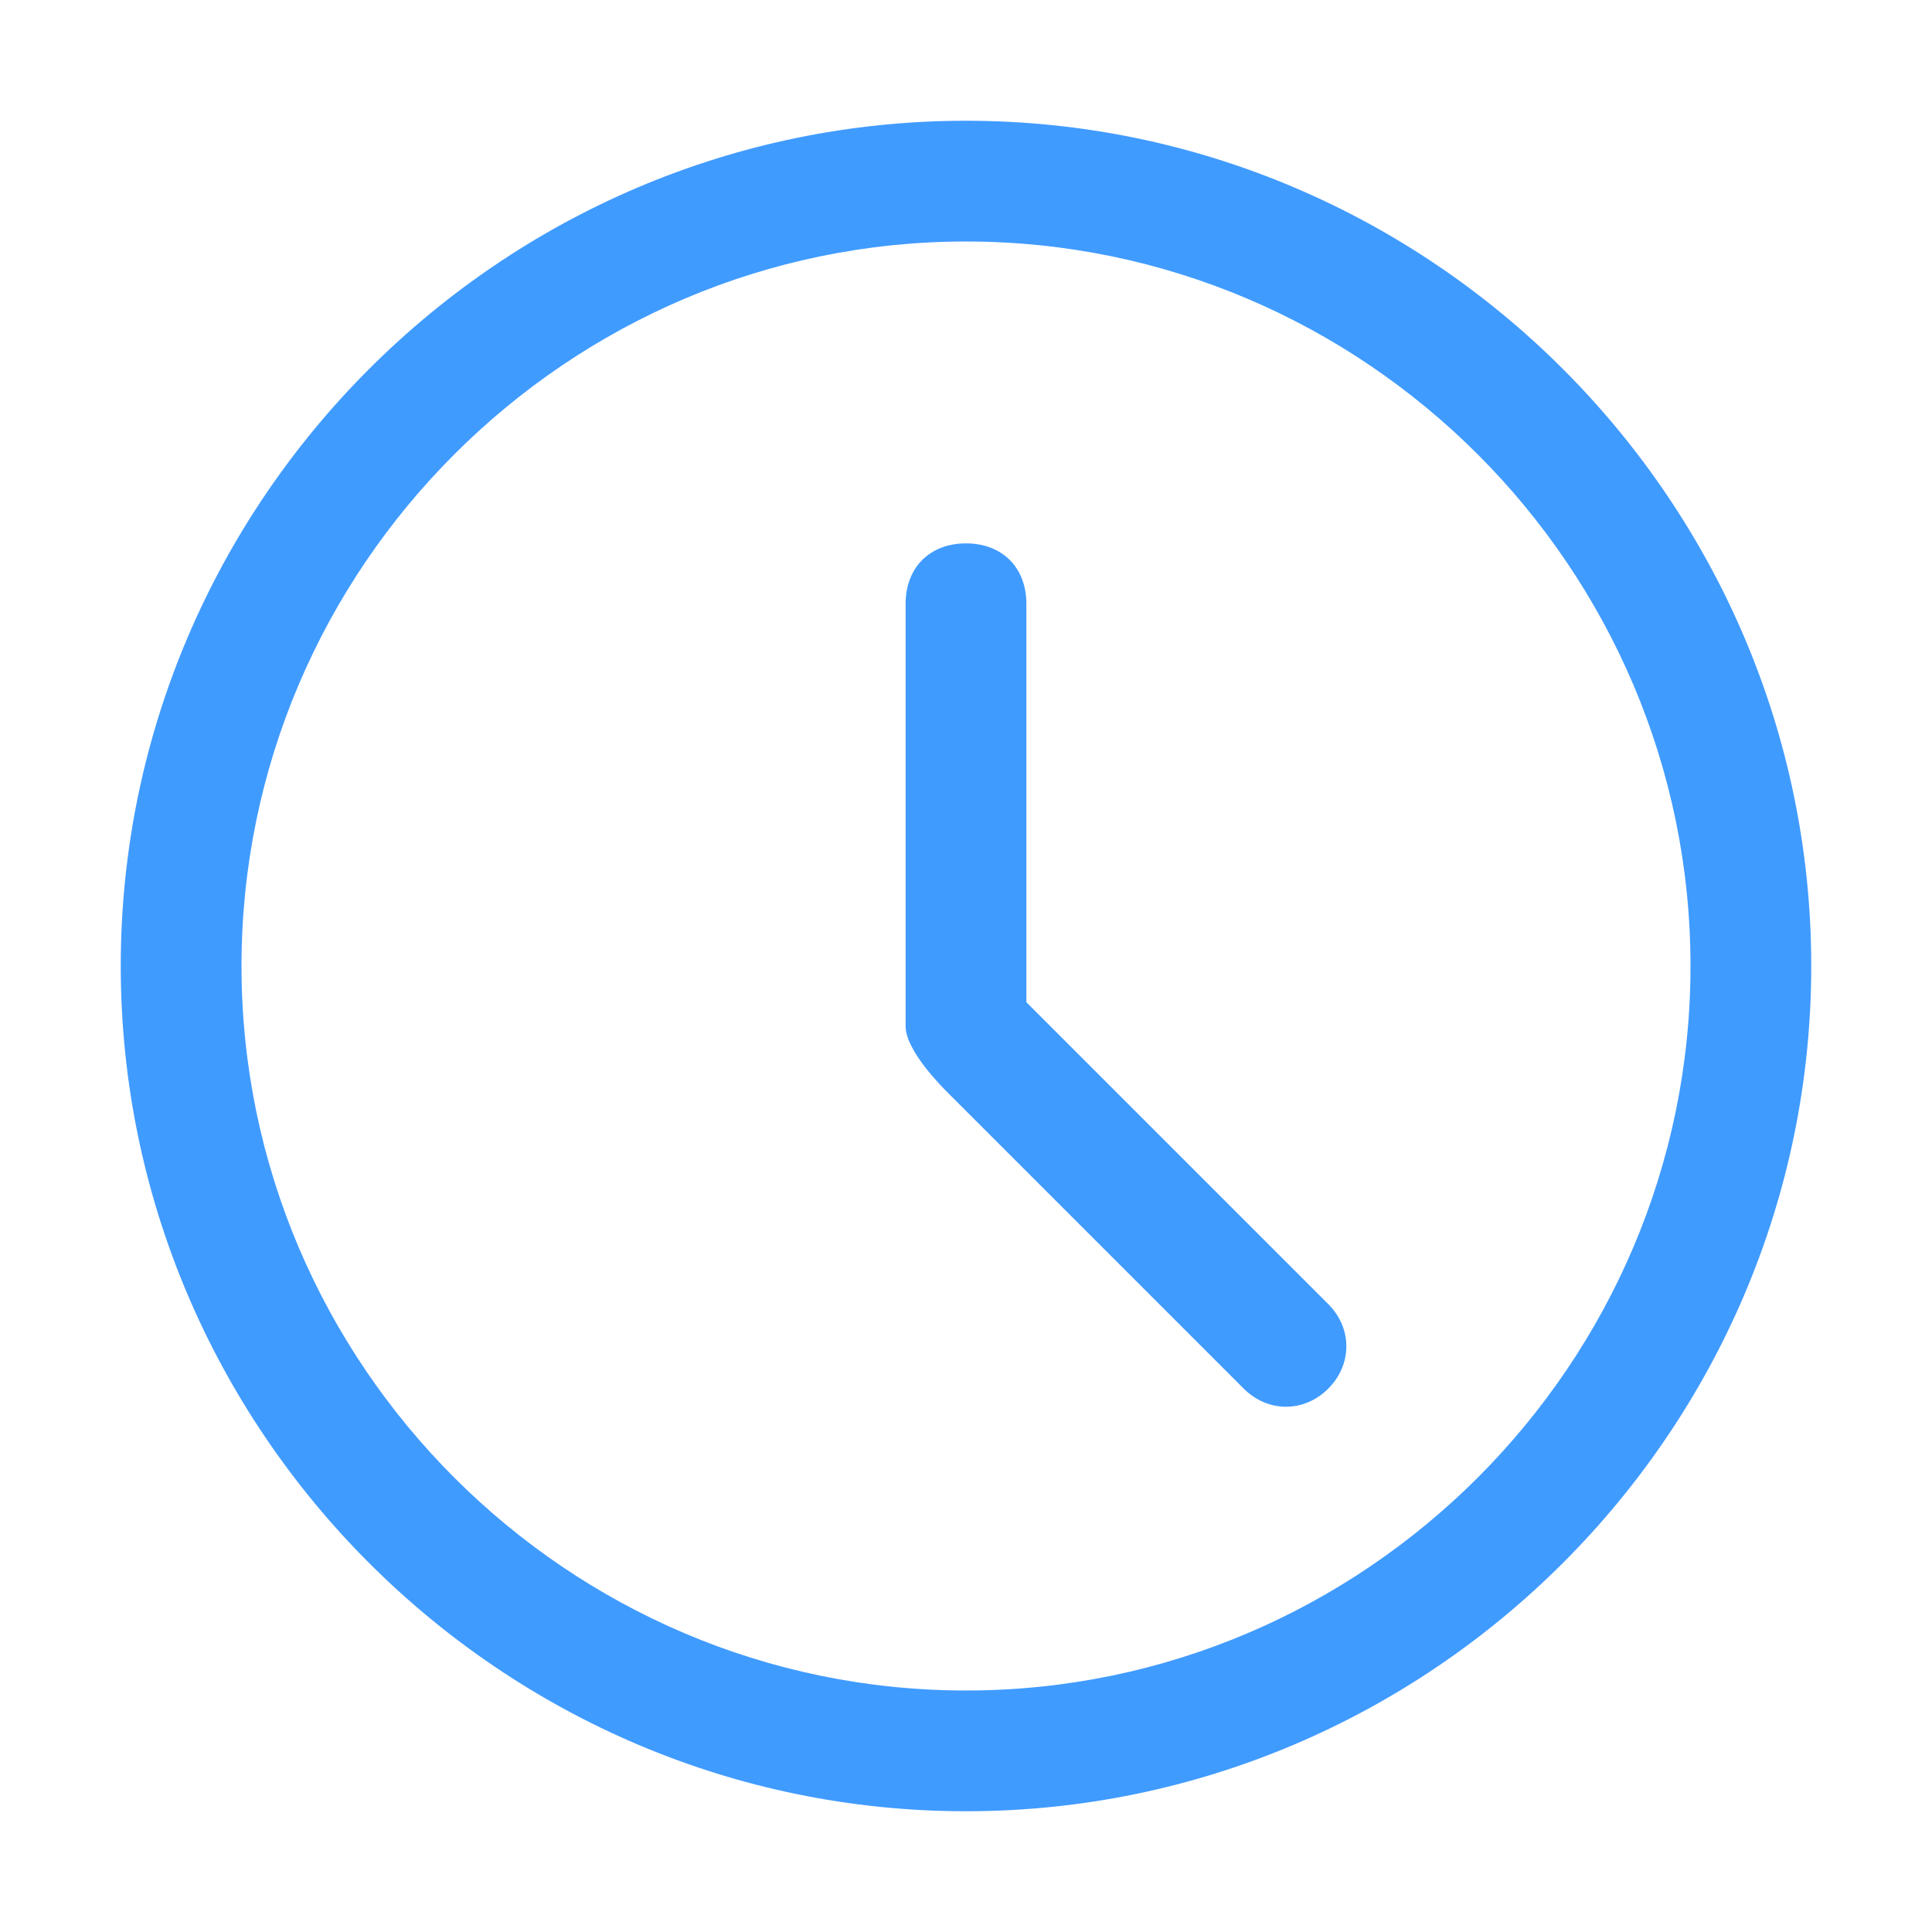
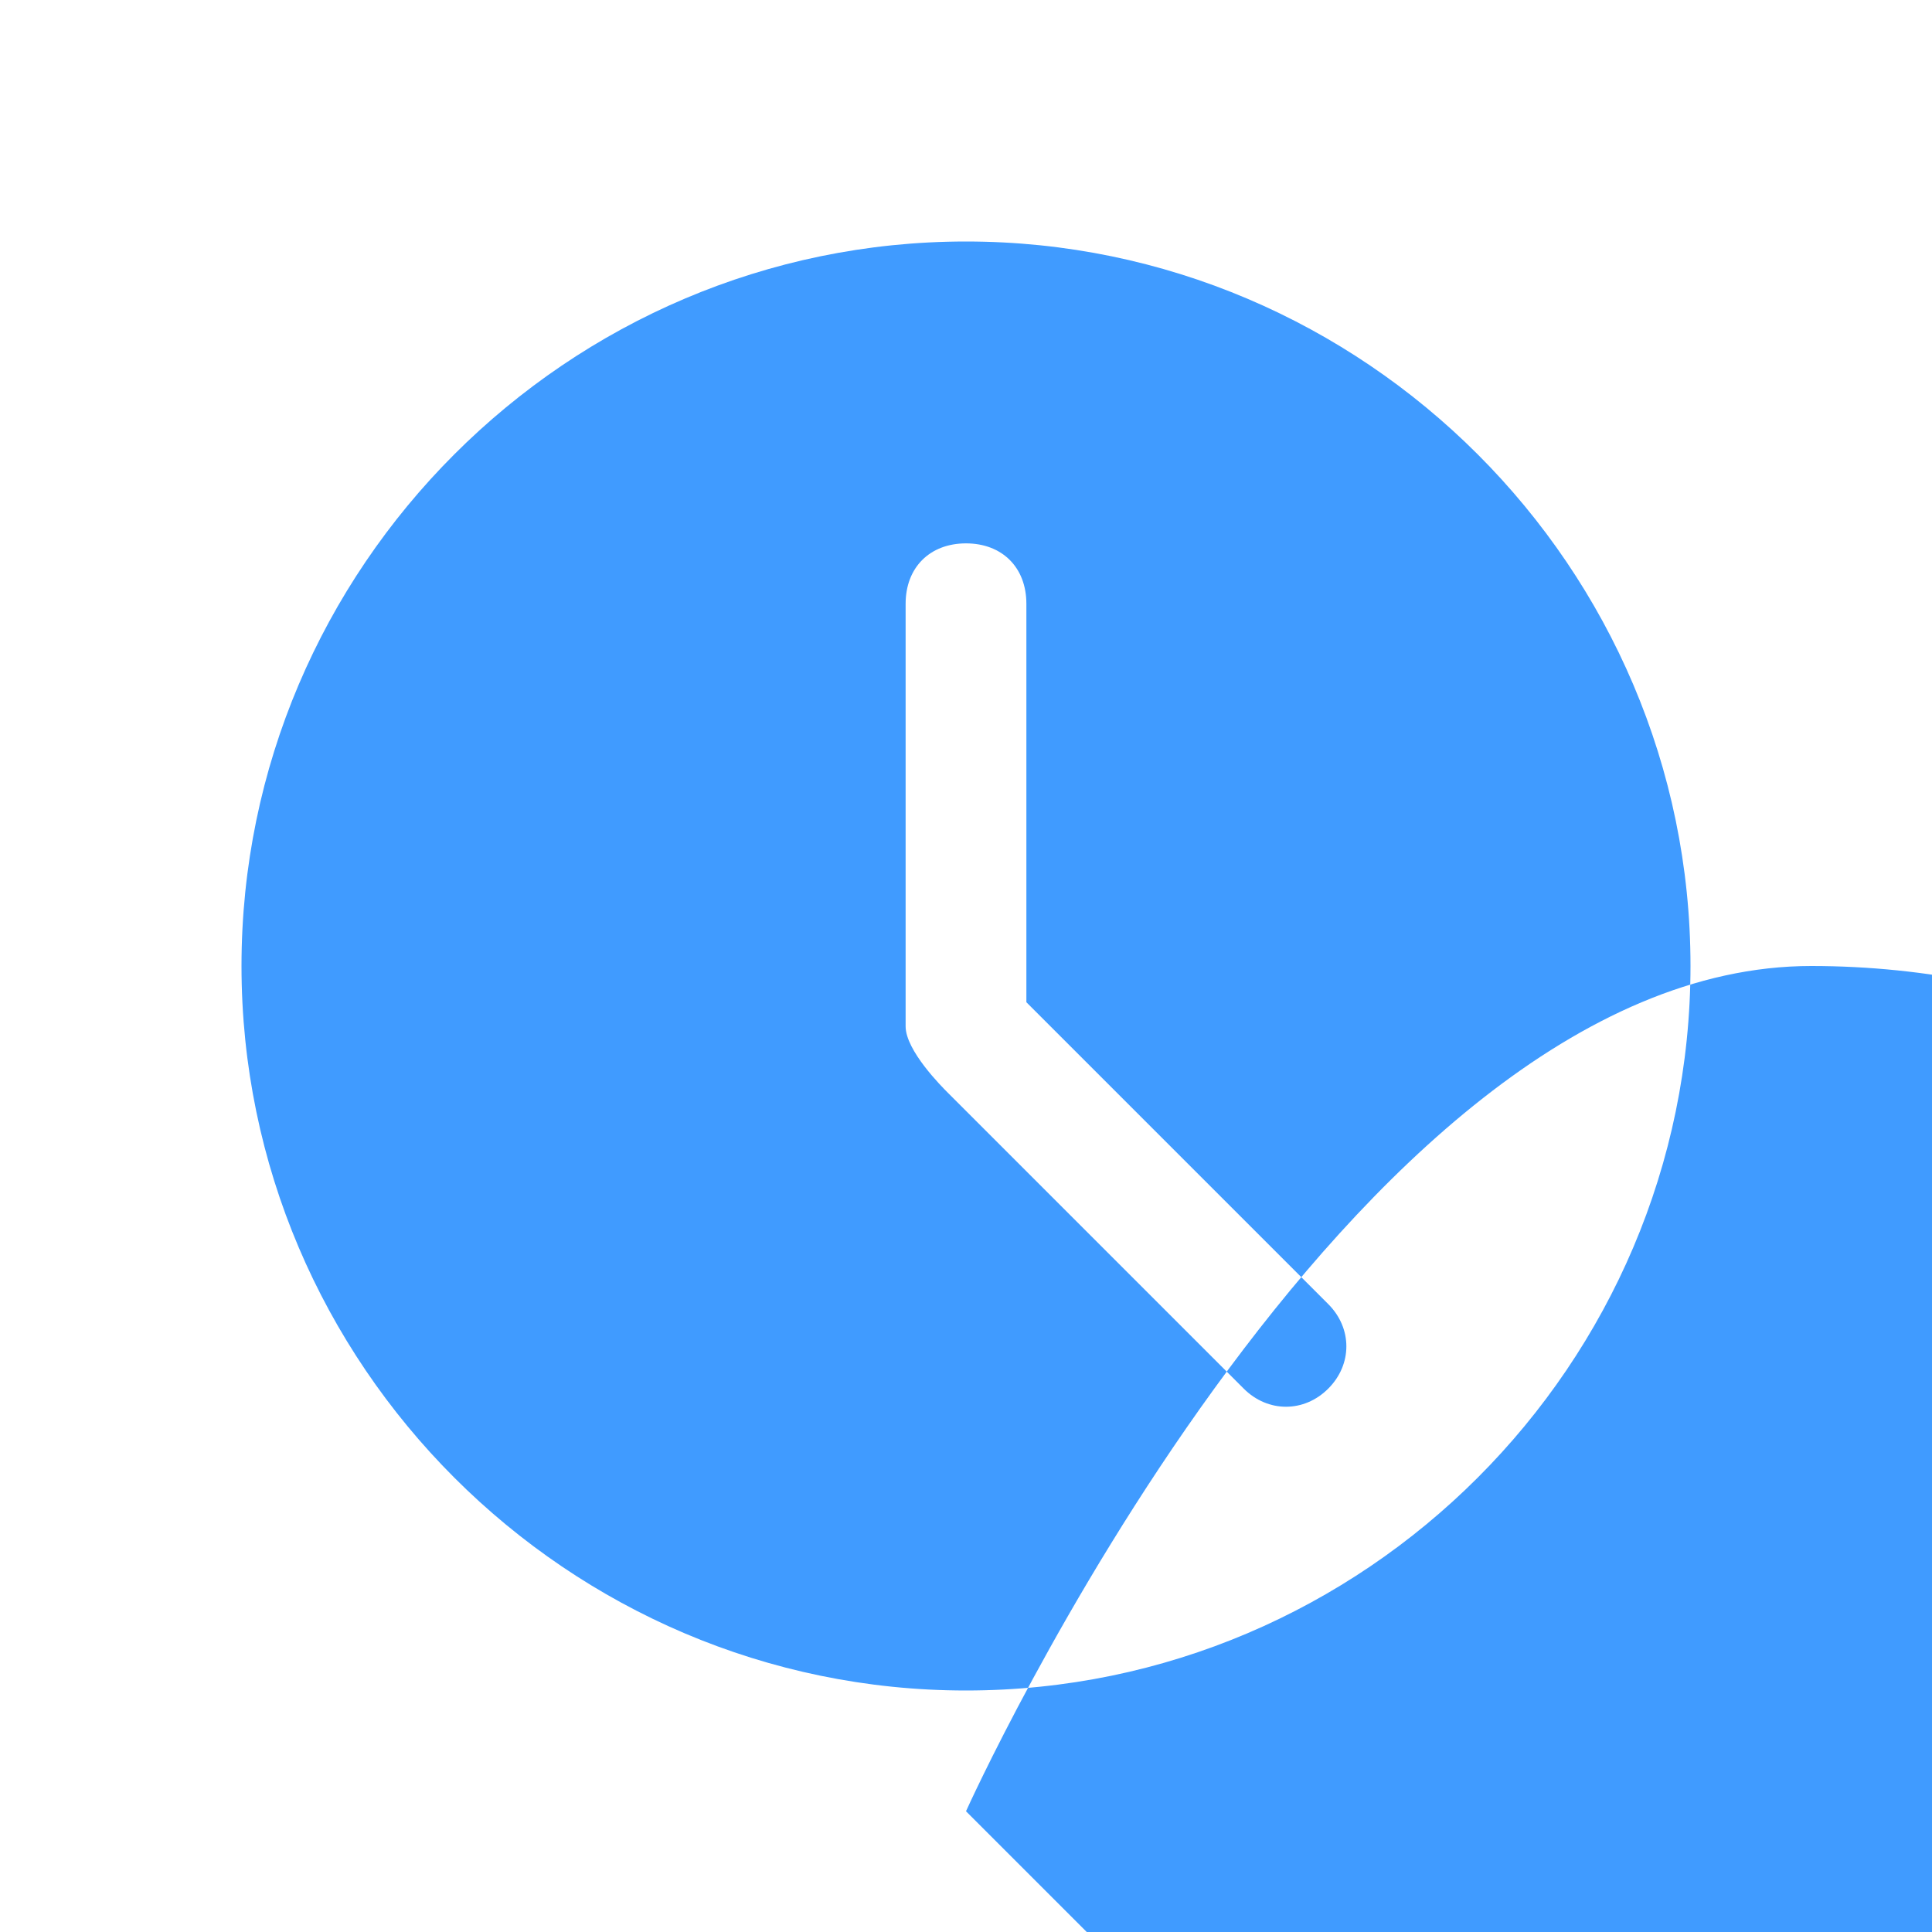
<svg xmlns="http://www.w3.org/2000/svg" t="1682045965597" class="icon" viewBox="0 0 1024 1024" version="1.1" p-id="36440" width="48" height="48">
-   <path d="M512 960c-246.4 0-448-201.6-448-448s201.6-448 448-448 448 201.6 448 448-201.6 448-448 448z m0-64c211.2 0 384-172.8 384-384s-172.8-384-384-384-384 172.8-384 384 172.8 384 384 384z m32-576v211.2l3.2 3.2 156.8 156.8c12.8 12.8 12.8 32 0 44.8s-32 12.8-44.8 0l-156.8-156.8c-3.2-3.2-22.4-22.4-22.4-35.2v-224c0-19.2 12.8-32 32-32s32 12.8 32 32z" fill="#409BFF" p-id="36441" />
+   <path d="M512 960s201.6-448 448-448 448 201.6 448 448-201.6 448-448 448z m0-64c211.2 0 384-172.8 384-384s-172.8-384-384-384-384 172.8-384 384 172.8 384 384 384z m32-576v211.2l3.2 3.2 156.8 156.8c12.8 12.8 12.8 32 0 44.8s-32 12.8-44.8 0l-156.8-156.8c-3.2-3.2-22.4-22.4-22.4-35.2v-224c0-19.2 12.8-32 32-32s32 12.8 32 32z" fill="#409BFF" p-id="36441" />
</svg>